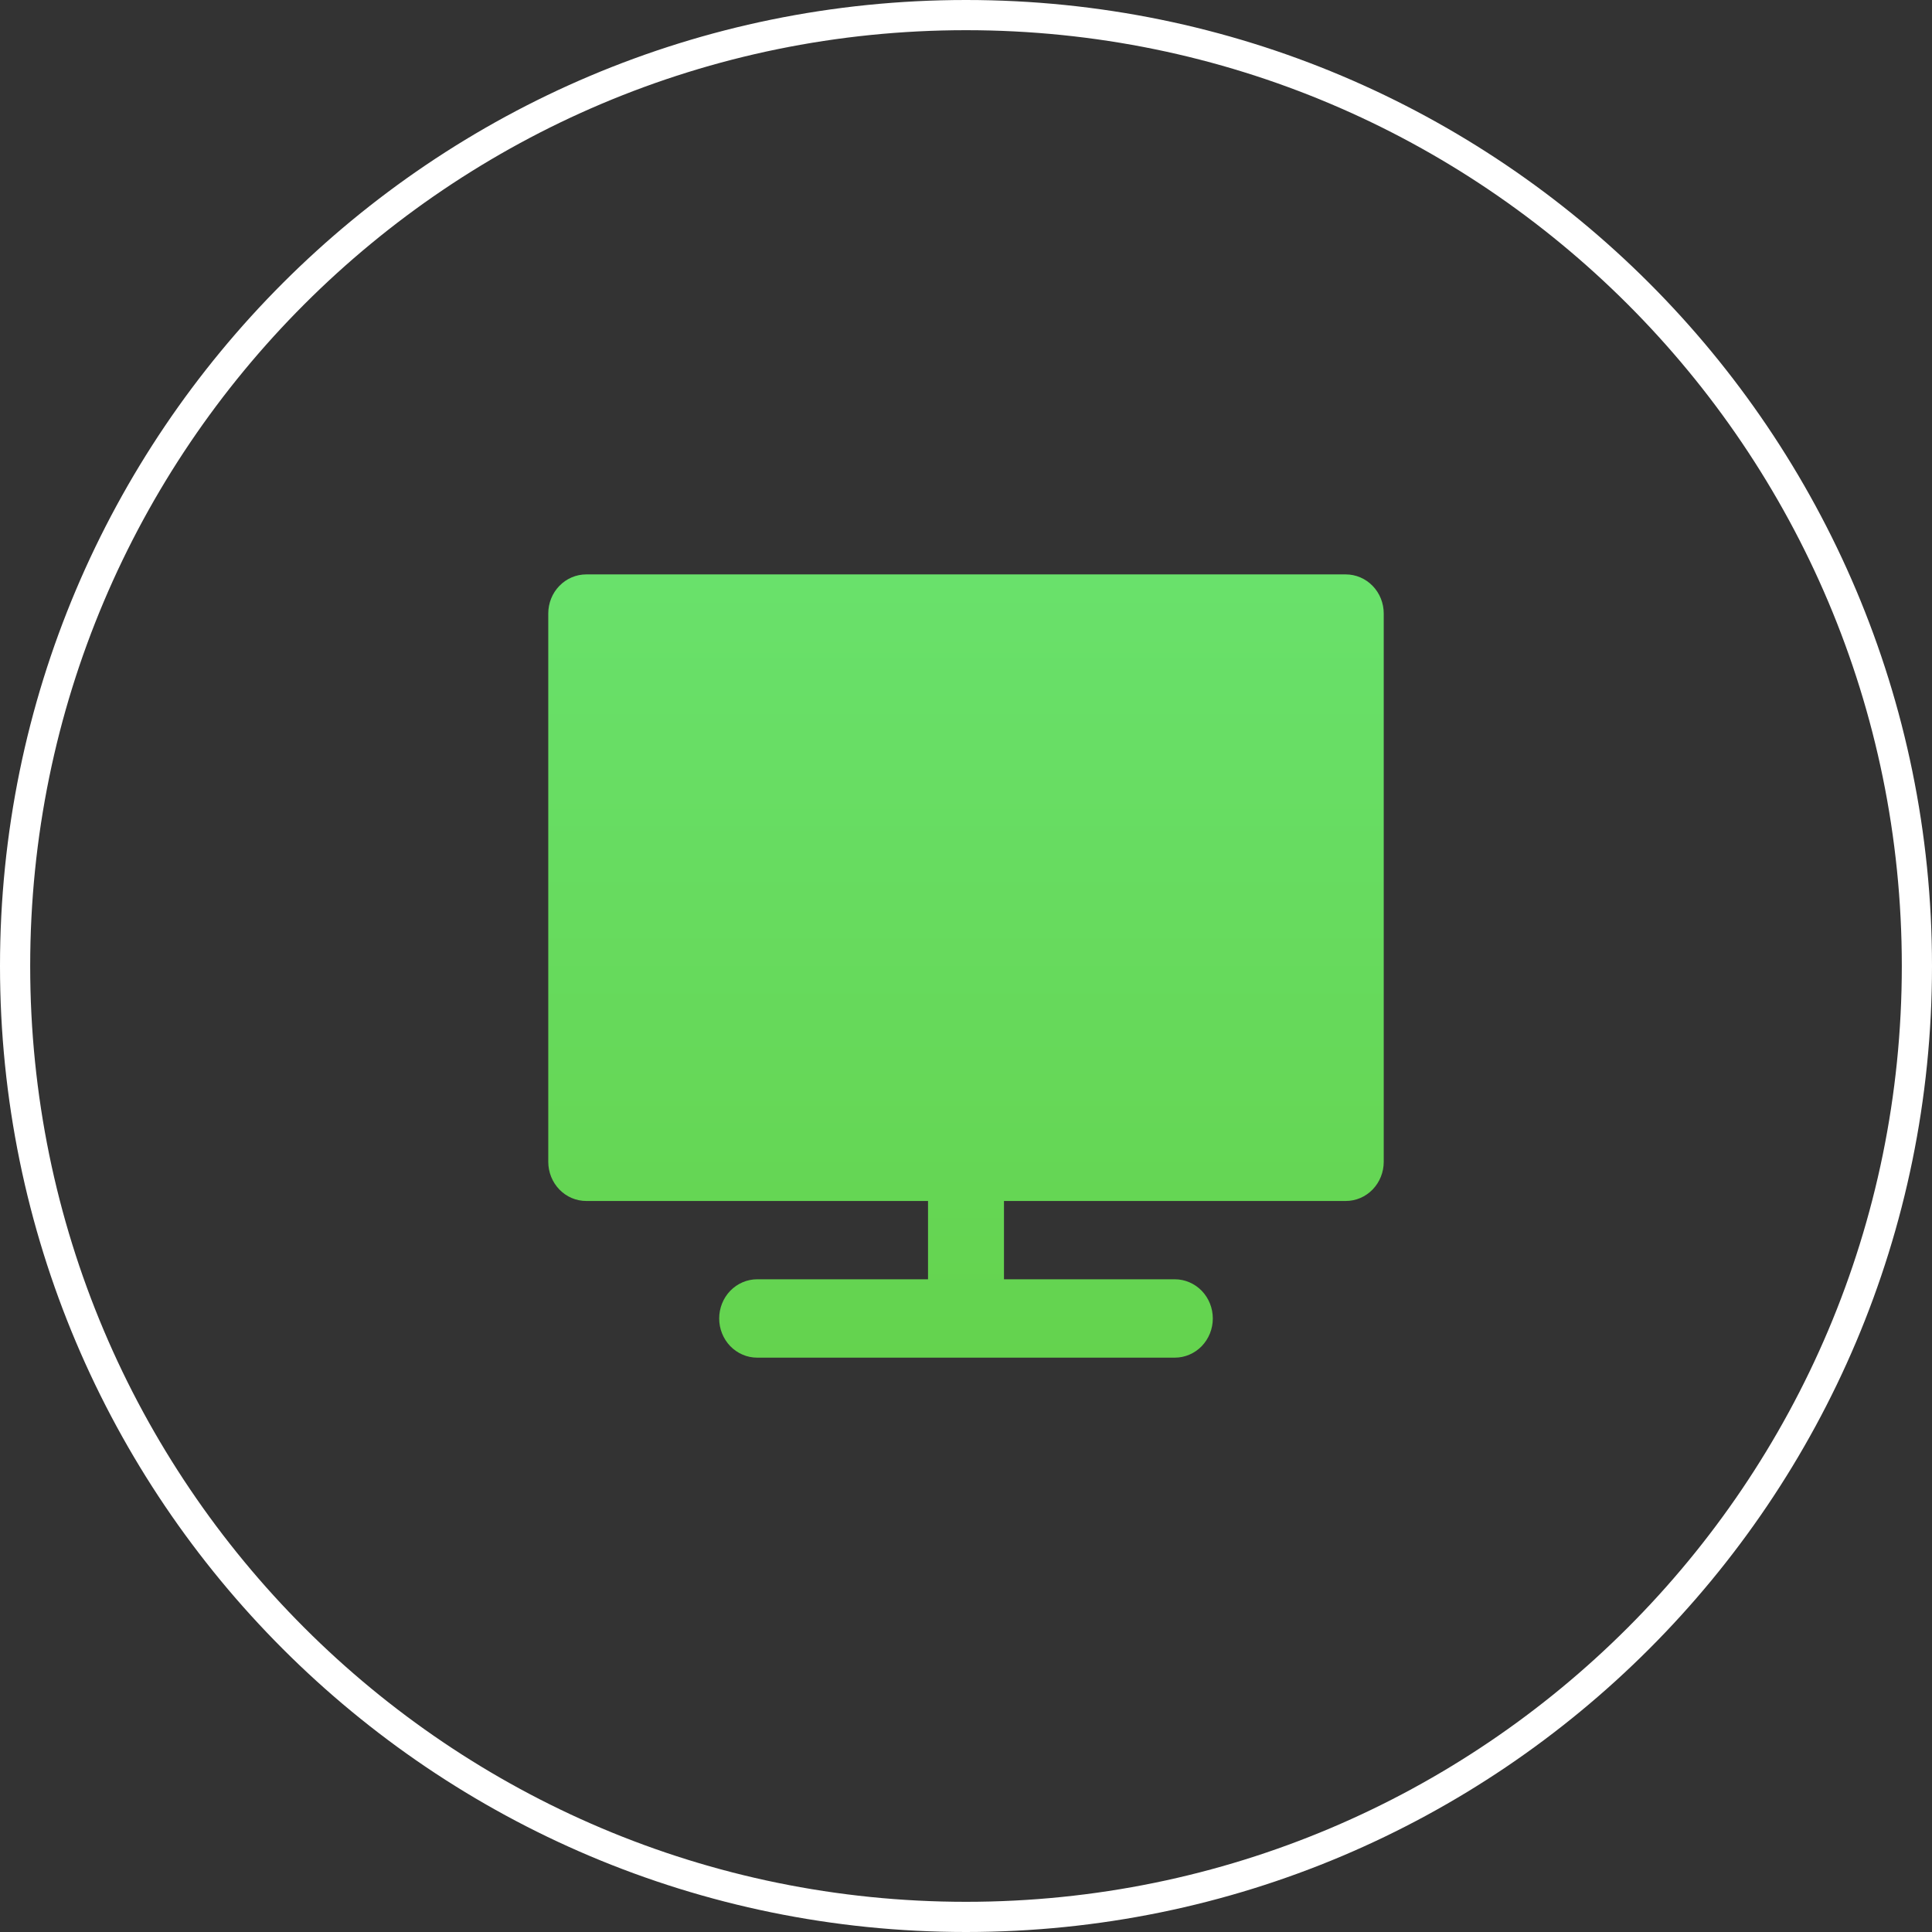
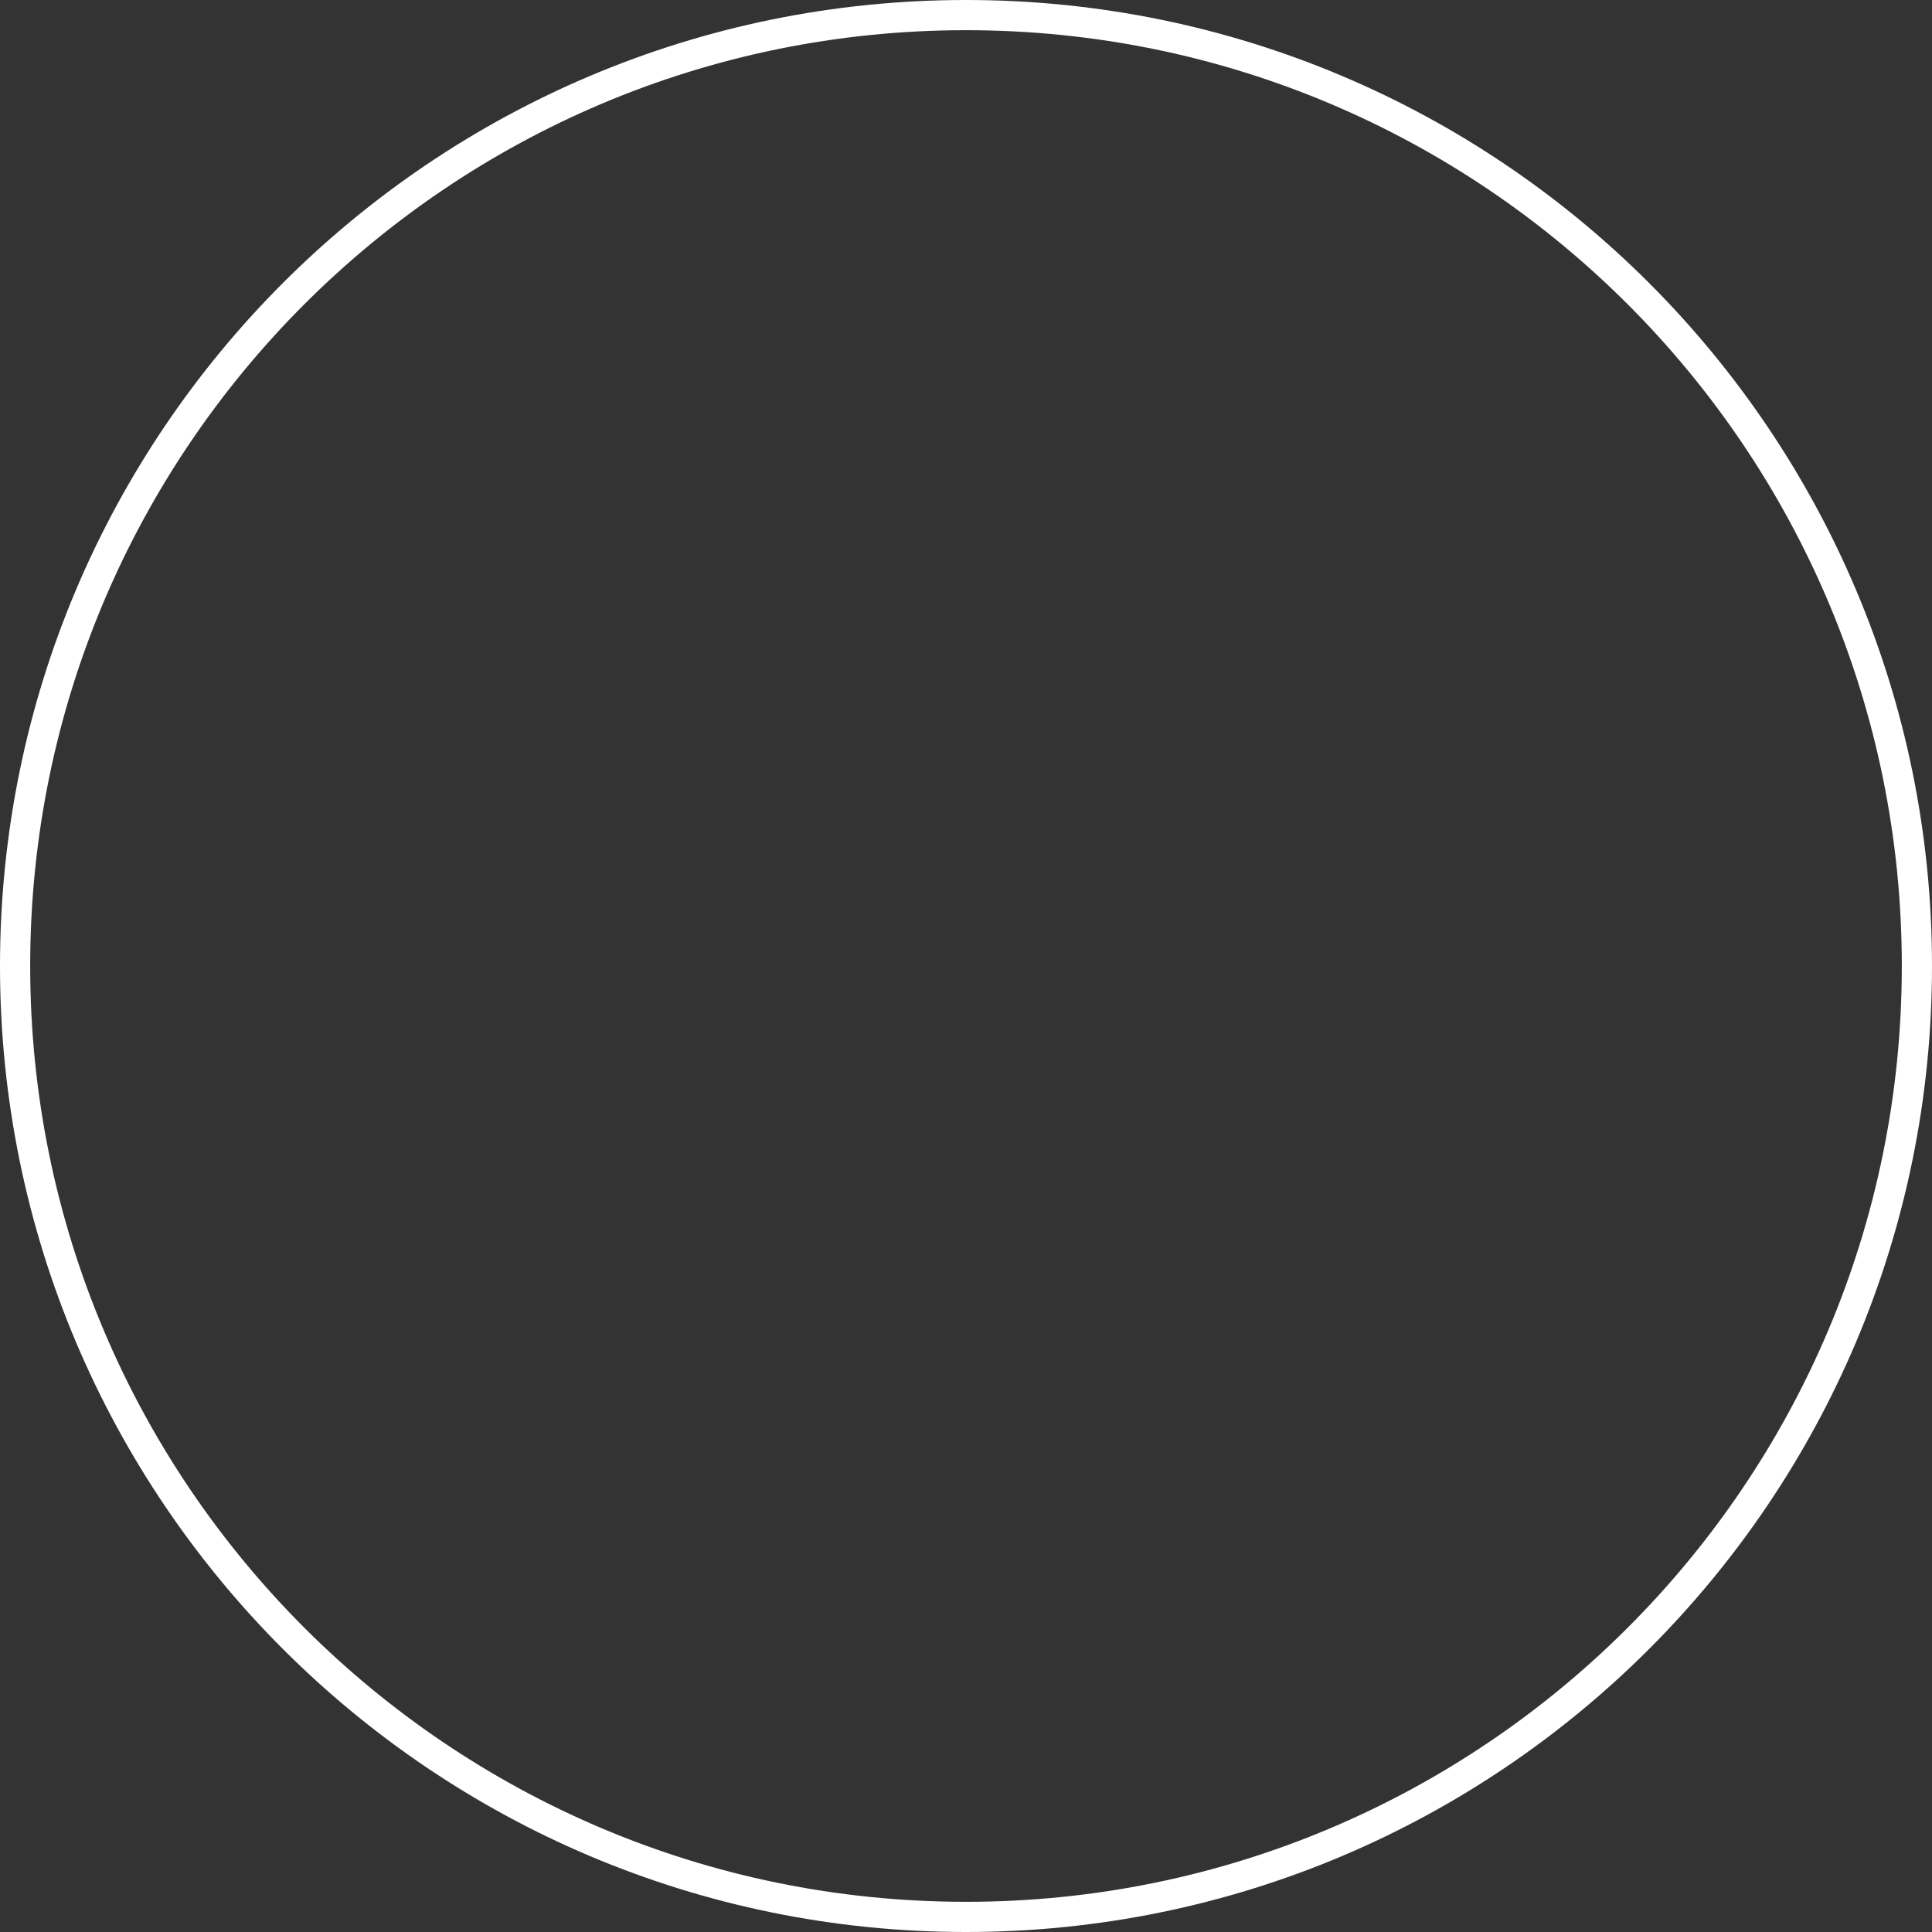
<svg xmlns="http://www.w3.org/2000/svg" width="32" height="32" viewBox="0 0 32 32" fill="none">
  <rect x="0" y="0" width="32" height="32" fill="#333333" stroke="none" />
  <path d="M31.75 16C31.75 24.698 24.698 31.75 16 31.75C7.302 31.75 0.25 24.698 0.25 16C0.25 7.302 7.302 0.25 16 0.25C24.698 0.25 31.75 7.302 31.75 16Z" stroke="white" stroke-width="0.5" />
-   <path d="M22.29 9.514H9.71C9.543 9.514 9.383 9.582 9.265 9.704C9.147 9.825 9.081 9.99 9.081 10.162V19.243C9.081 19.415 9.147 19.58 9.265 19.702C9.383 19.824 9.543 19.892 9.71 19.892H15.371V21.189H12.54C12.374 21.189 12.214 21.258 12.096 21.379C11.978 21.501 11.912 21.666 11.912 21.838C11.912 22.01 11.978 22.175 12.096 22.297C12.214 22.418 12.374 22.487 12.54 22.487H19.459C19.626 22.487 19.786 22.418 19.904 22.297C20.022 22.175 20.088 22.01 20.088 21.838C20.088 21.666 20.022 21.501 19.904 21.379C19.786 21.258 19.626 21.189 19.459 21.189H16.629V19.892H22.29C22.457 19.892 22.617 19.824 22.735 19.702C22.853 19.58 22.919 19.415 22.919 19.243V10.162C22.919 9.99 22.853 9.825 22.735 9.704C22.617 9.582 22.457 9.514 22.29 9.514Z" fill="url(#paint0_linear_309_286)" />
  <defs>
    <linearGradient id="paint0_linear_309_286" x1="16" y1="9.514" x2="16" y2="22.487" gradientUnits="userSpaceOnUse">
      <stop stop-color="#69E16B" />
      <stop offset="1" stop-color="#64D34E" />
    </linearGradient>
  </defs>
</svg>